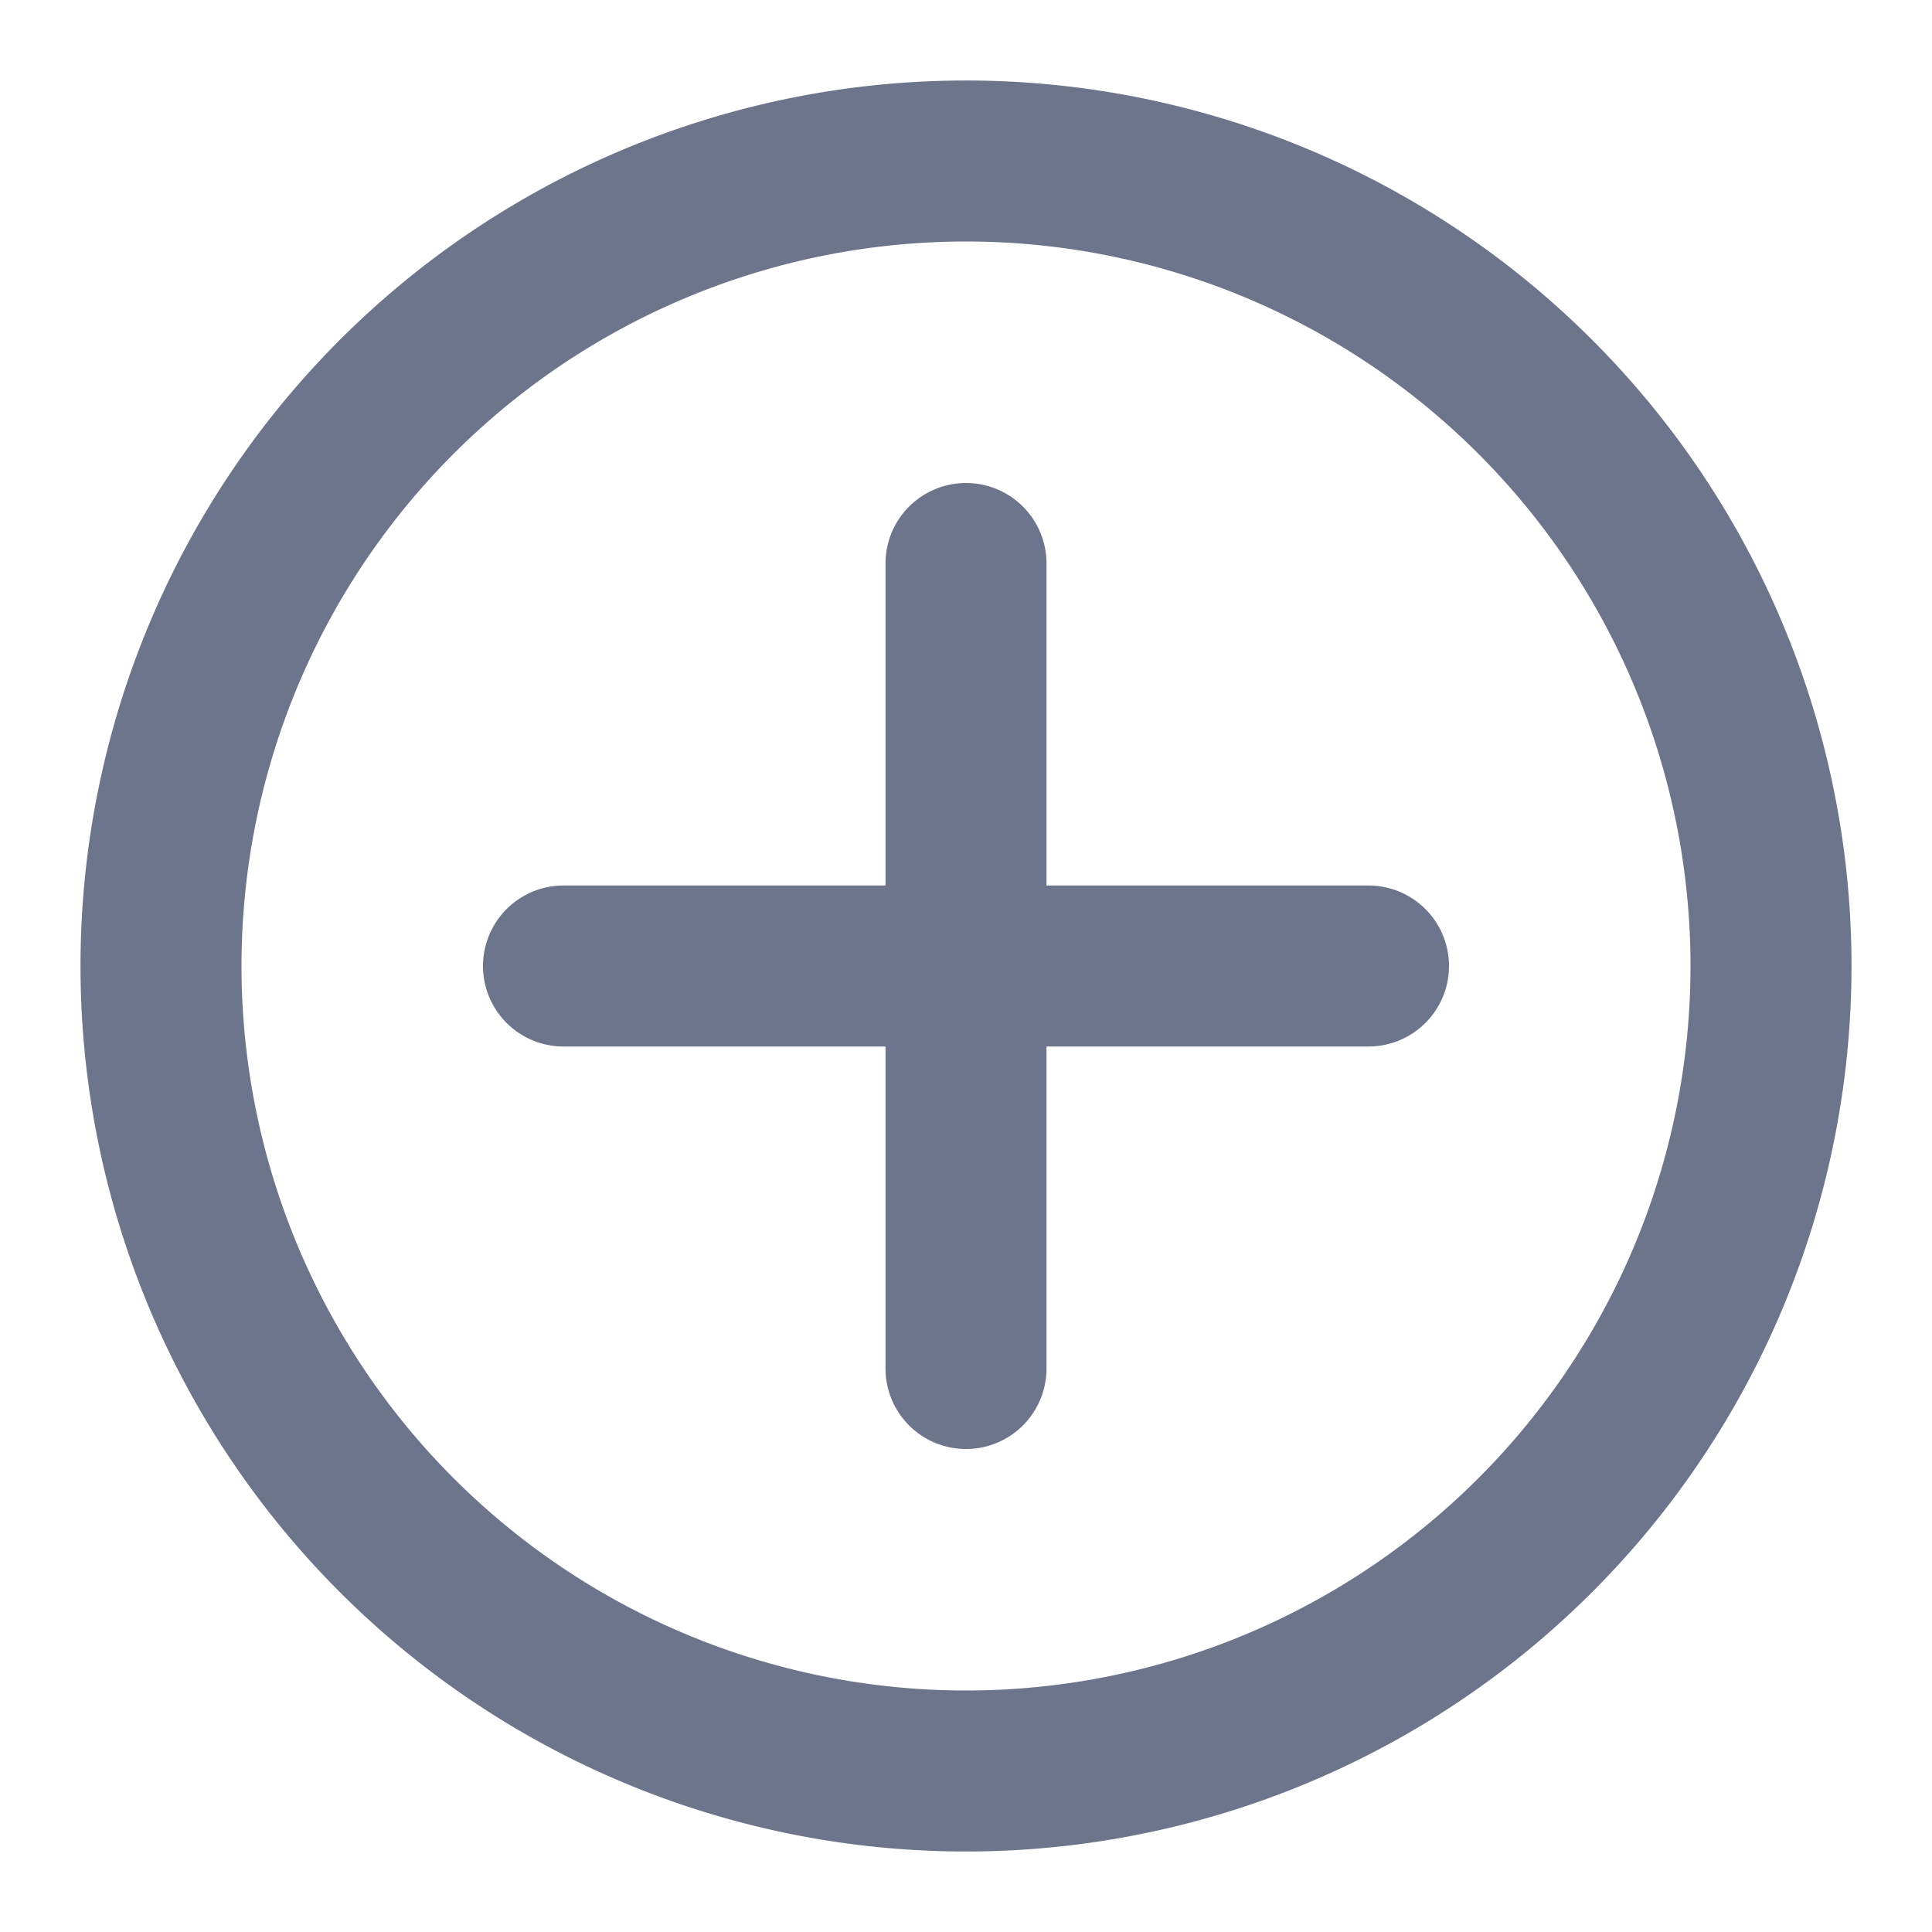
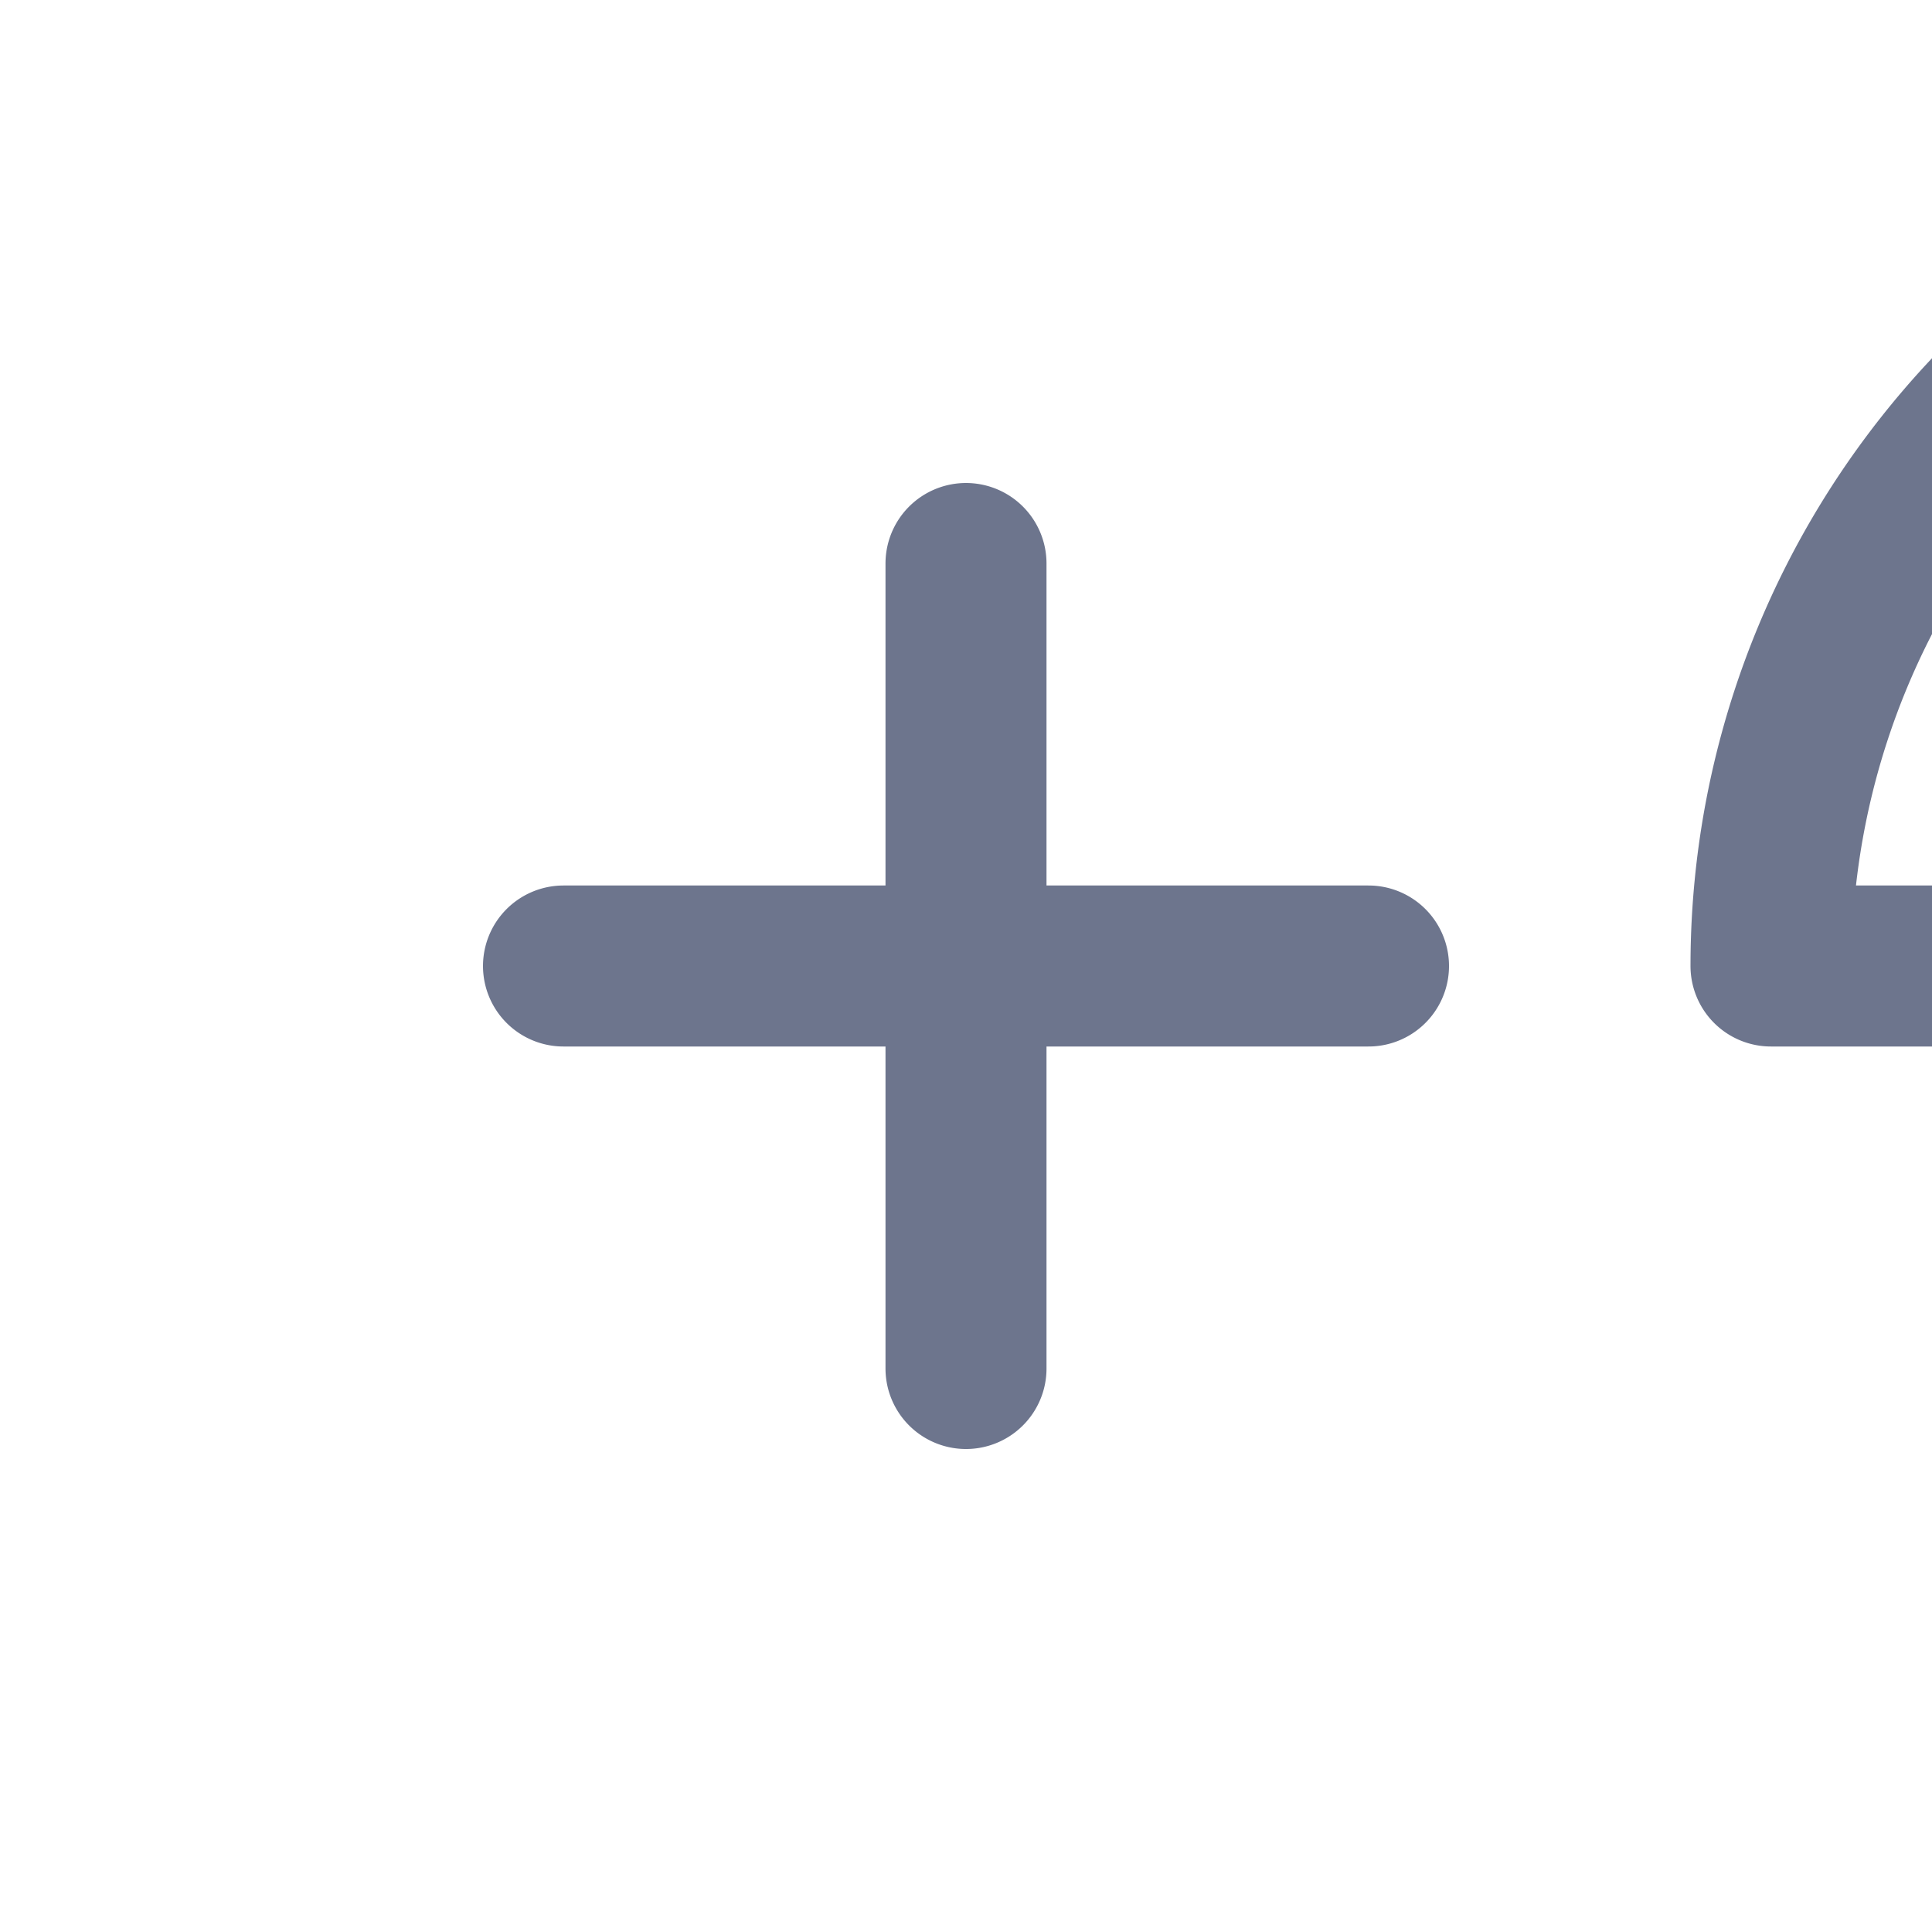
<svg xmlns="http://www.w3.org/2000/svg" width="12" height="12" fill="none">
-   <path stroke="#6D758D" stroke-linecap="round" stroke-linejoin="round" d="M6 3.5v5M8.5 6h-5M11 6A5 5 0 1 1 1 6a5 5 0 0 1 10 0Z" />
+   <path stroke="#6D758D" stroke-linecap="round" stroke-linejoin="round" d="M6 3.5v5M8.5 6h-5M11 6a5 5 0 0 1 10 0Z" />
</svg>